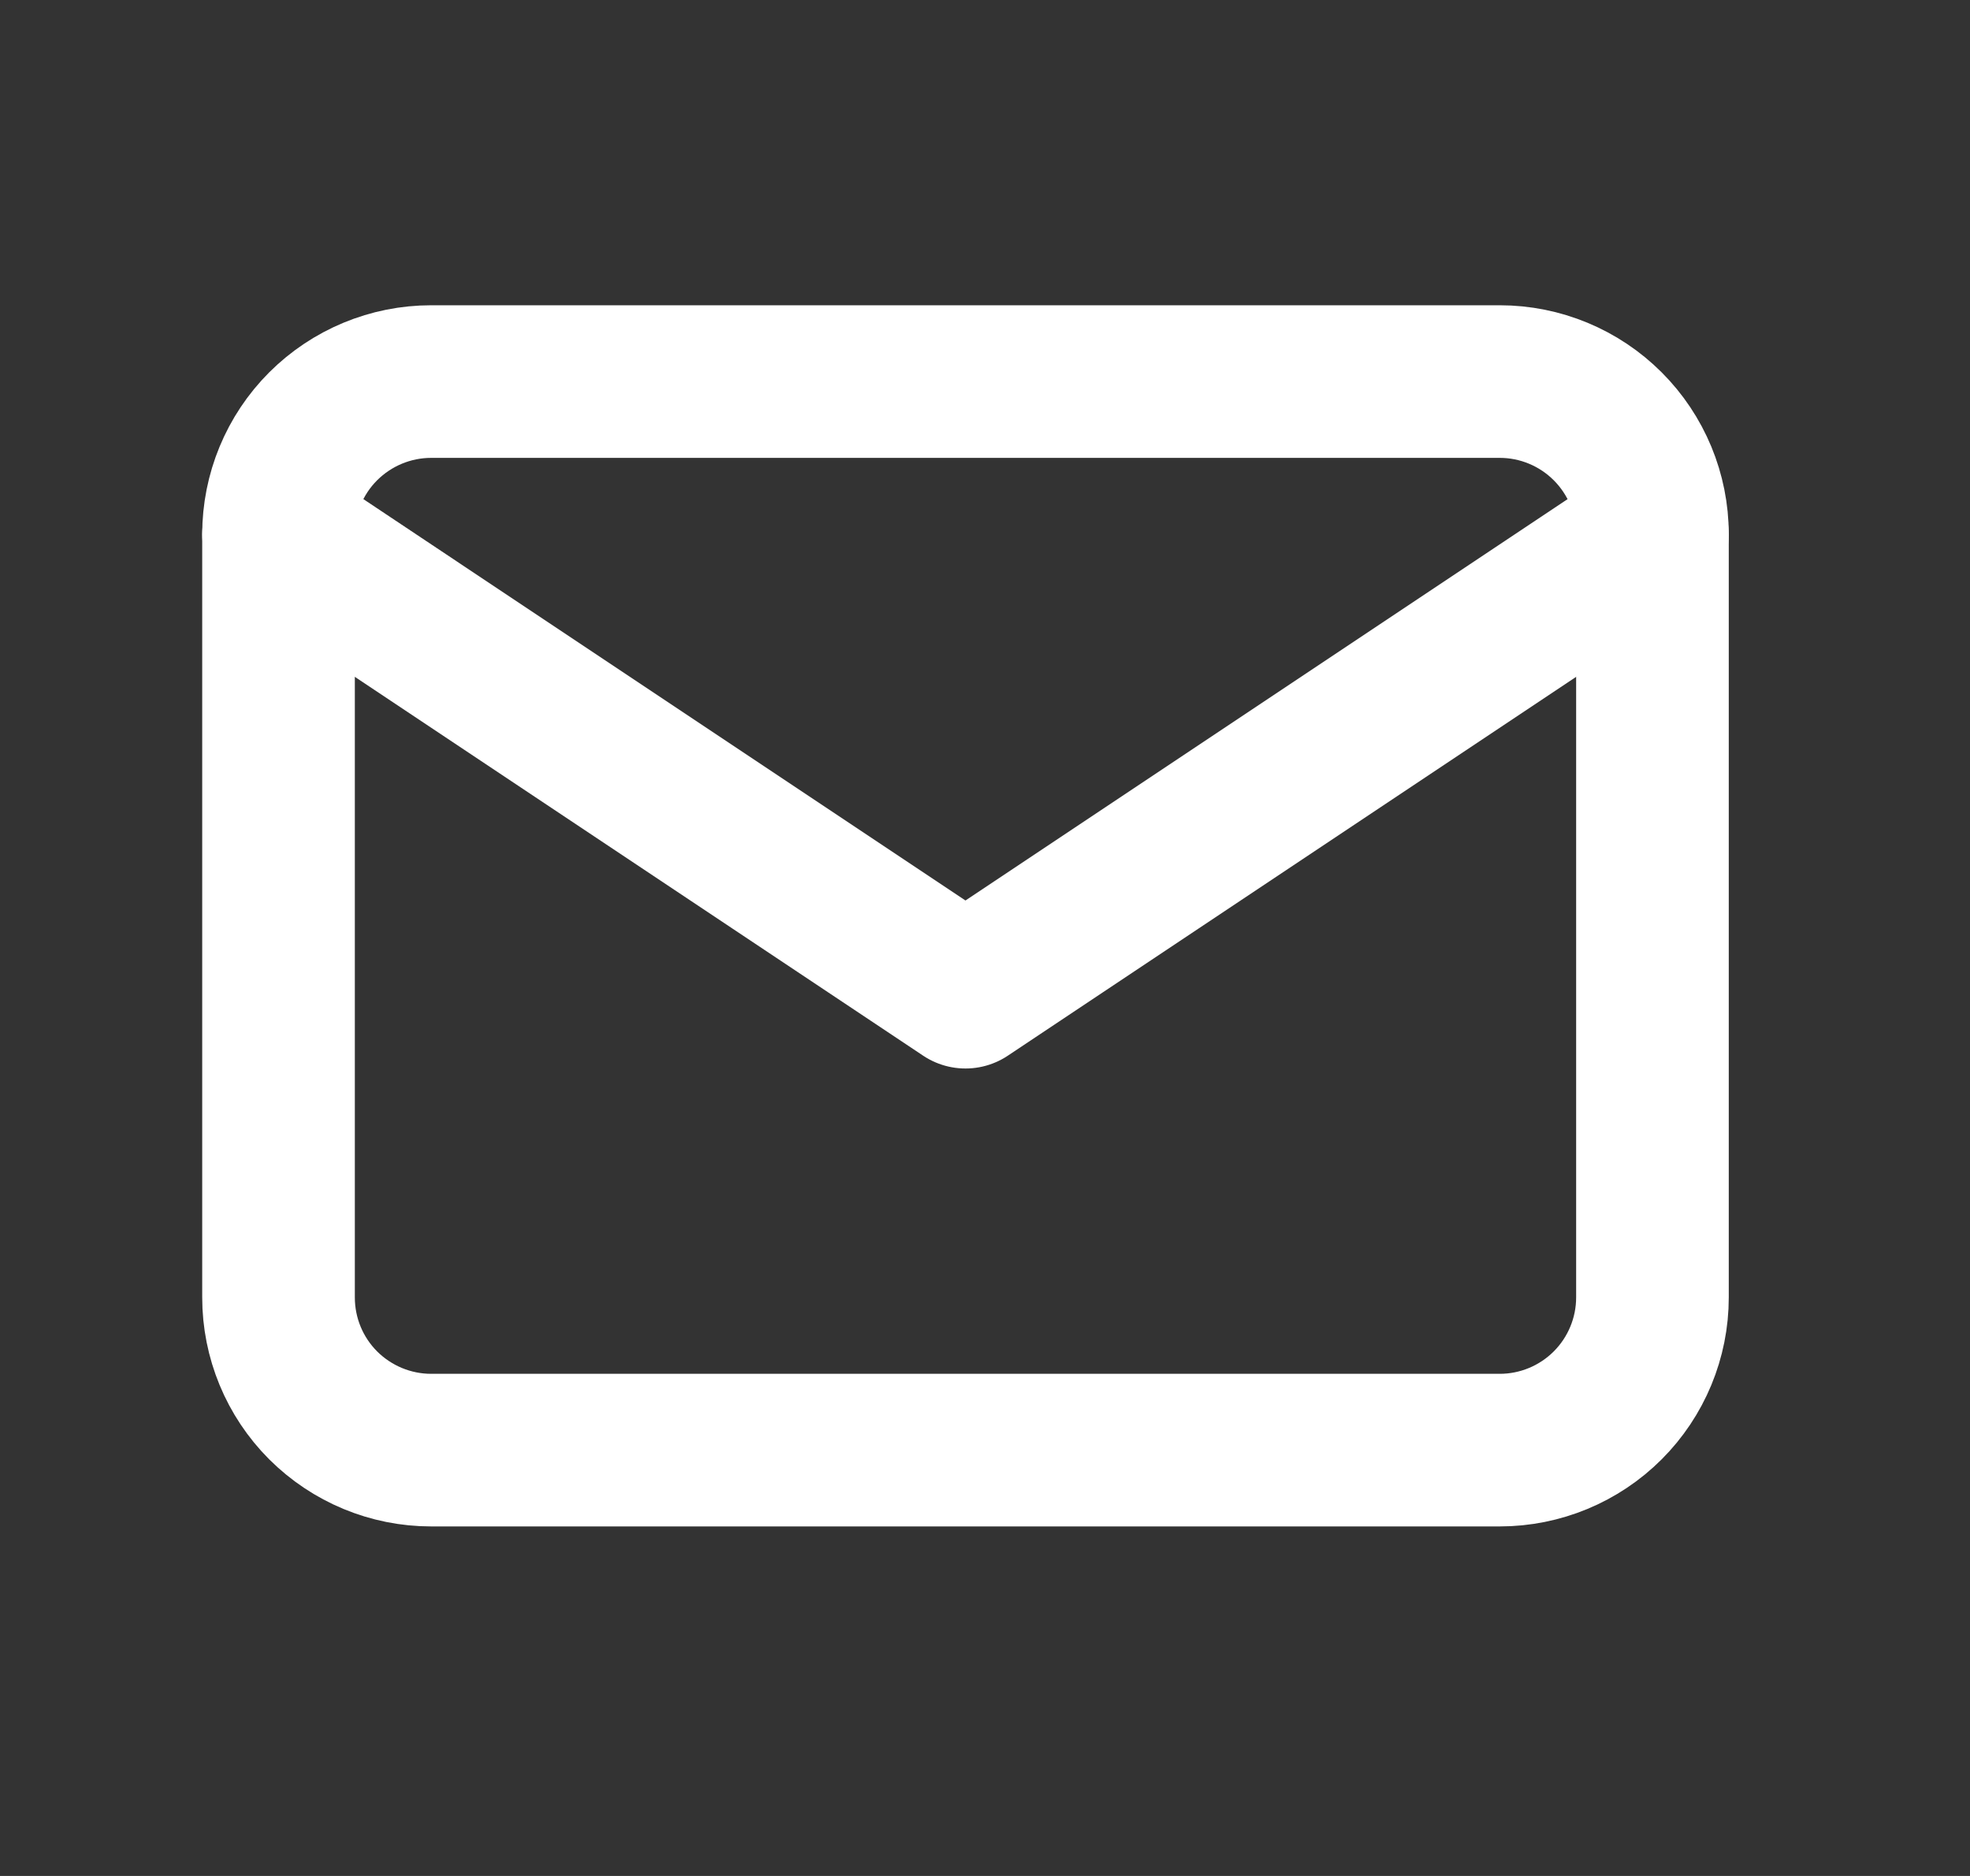
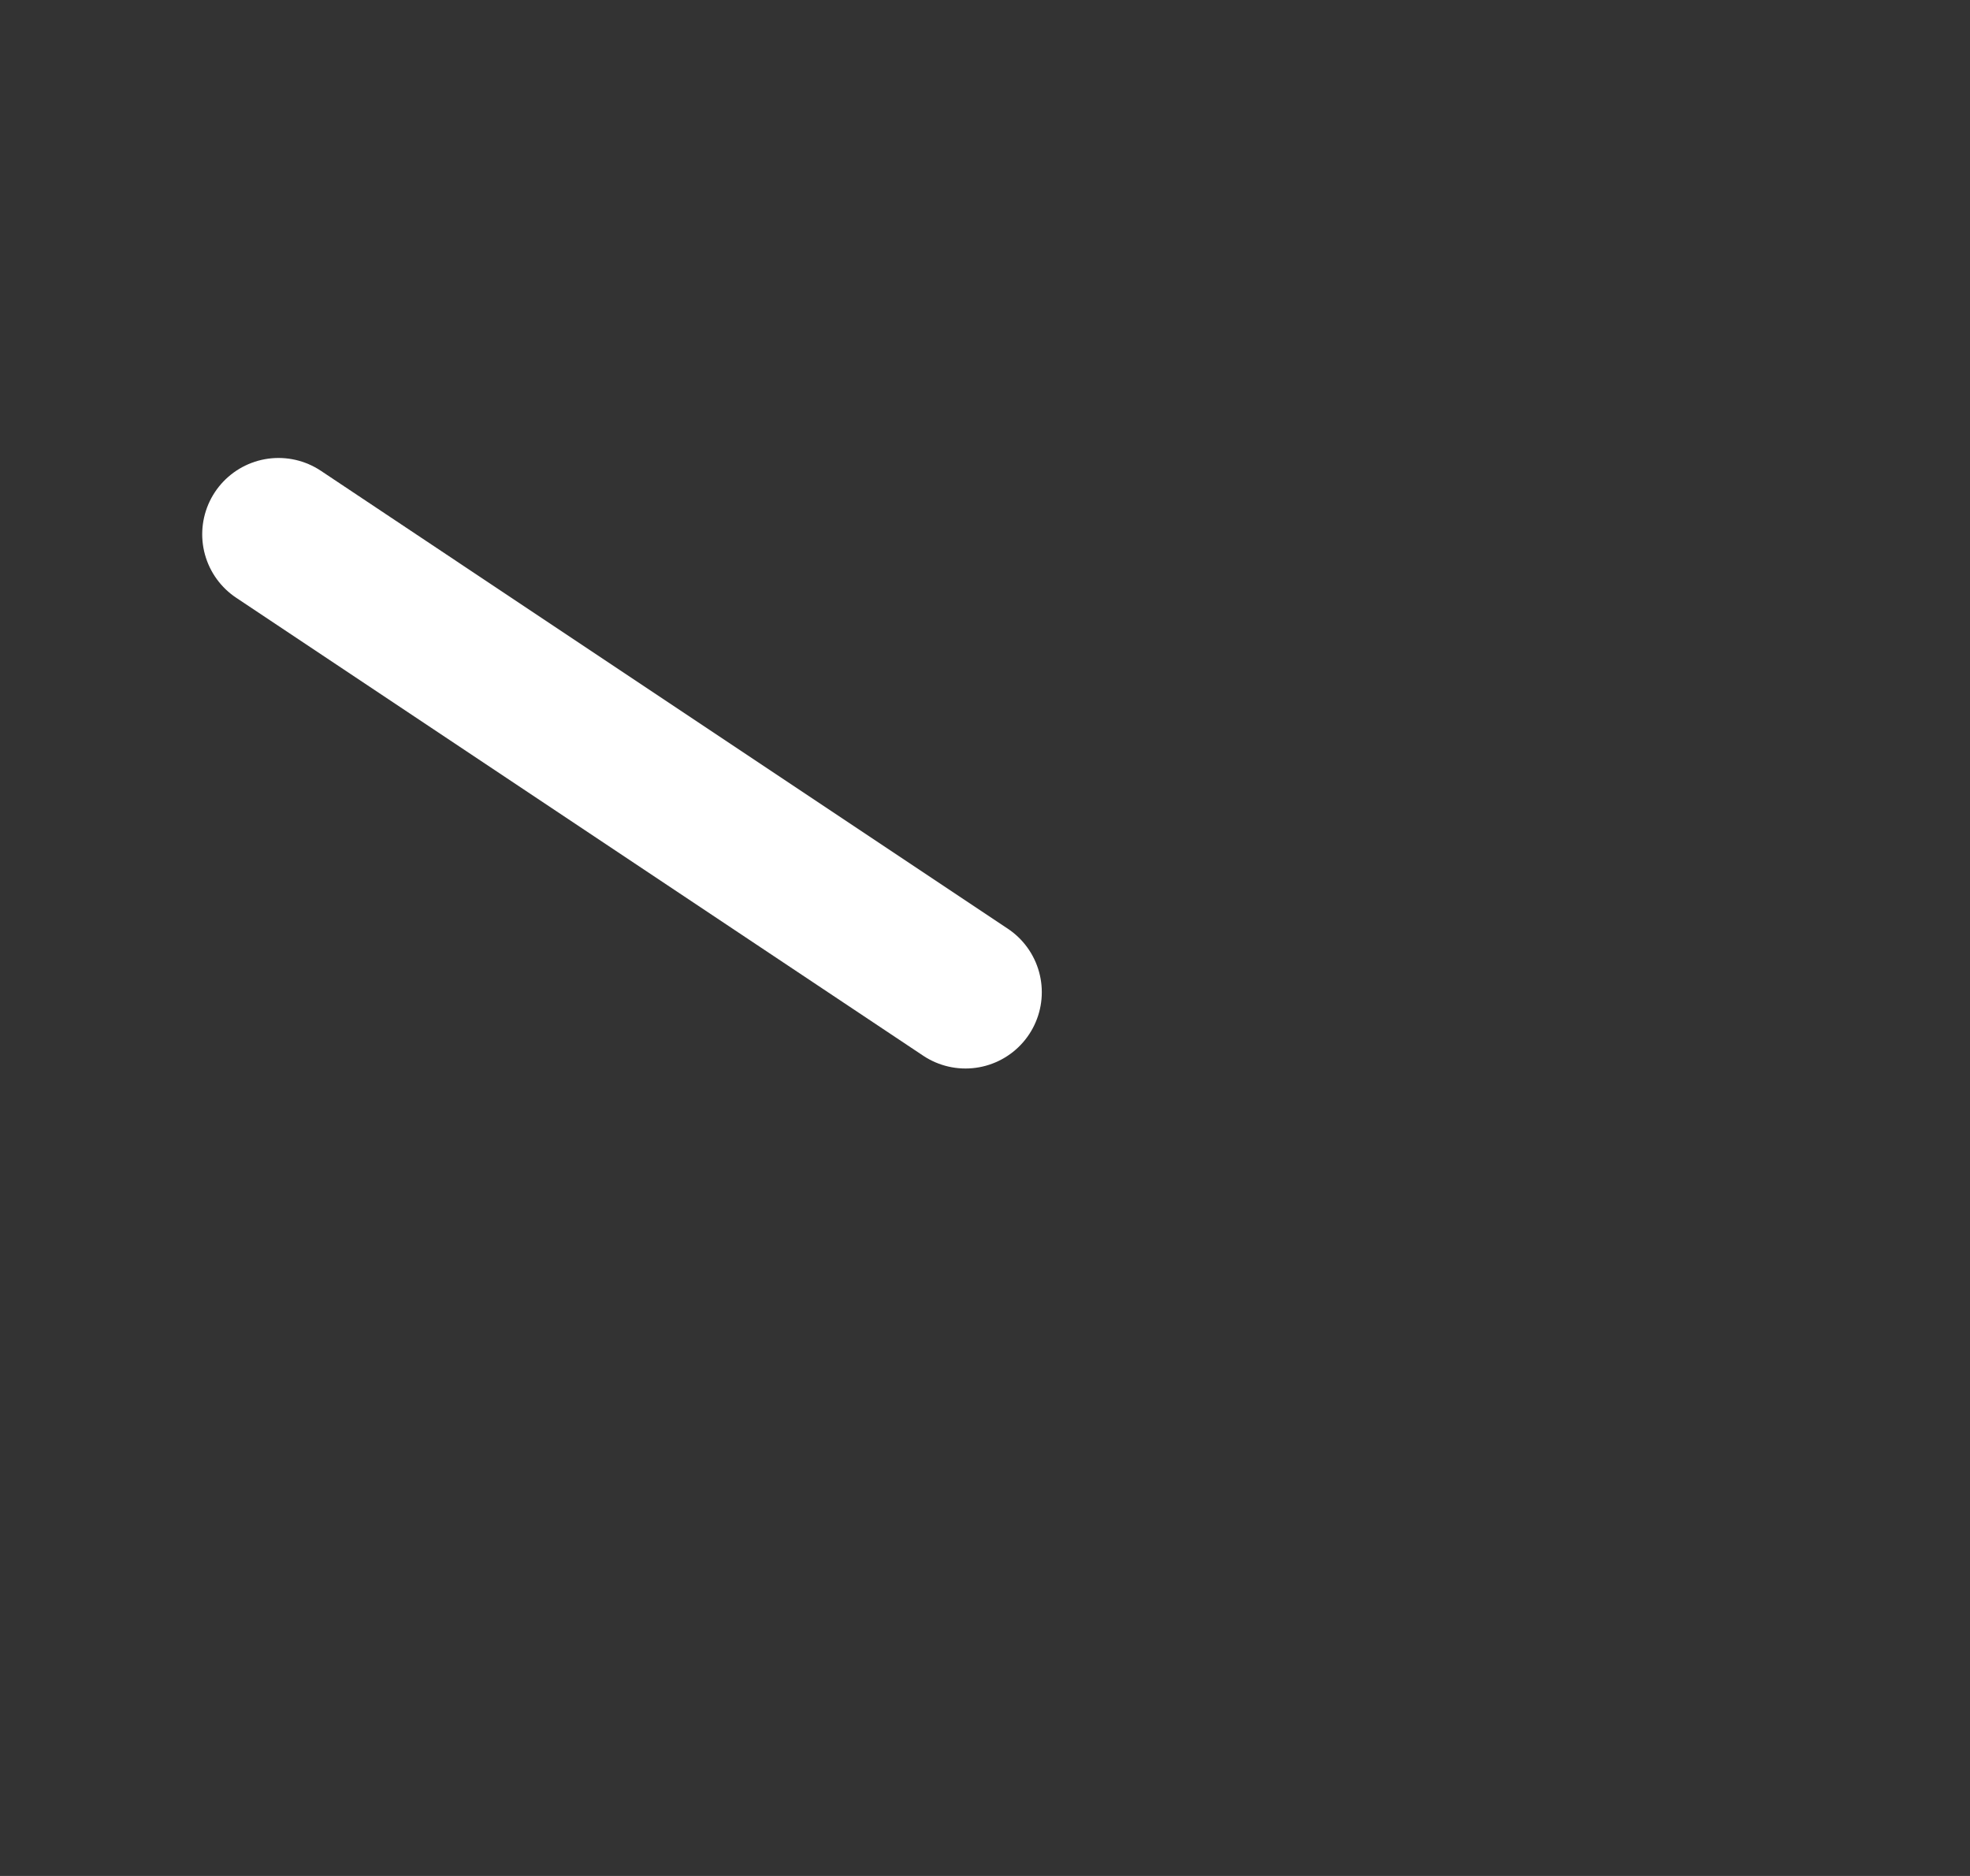
<svg xmlns="http://www.w3.org/2000/svg" width="21" height="20" viewBox="0 0 21 20" fill="none">
  <rect x="0" y="0" width="21" height="20" fill="#333333" stroke="none" />
-   <path d="M2.969 5.696C2.969 5.264 3.14 4.85 3.445 4.545C3.751 4.24 4.164 4.068 4.596 4.068H15.987C16.419 4.068 16.833 4.24 17.138 4.545C17.443 4.85 17.615 5.264 17.615 5.696V13.832C17.615 14.264 17.443 14.678 17.138 14.983C16.833 15.288 16.419 15.46 15.987 15.46H4.596C4.164 15.46 3.751 15.288 3.445 14.983C3.14 14.678 2.969 14.264 2.969 13.832V5.696Z" stroke="white" stroke-width="1.627" stroke-linecap="round" stroke-linejoin="round" />
-   <path d="M2.969 5.696L10.292 10.578L17.615 5.696" stroke="white" stroke-width="1.627" stroke-linecap="round" stroke-linejoin="round" />
+   <path d="M2.969 5.696L10.292 10.578" stroke="white" stroke-width="1.627" stroke-linecap="round" stroke-linejoin="round" />
</svg>